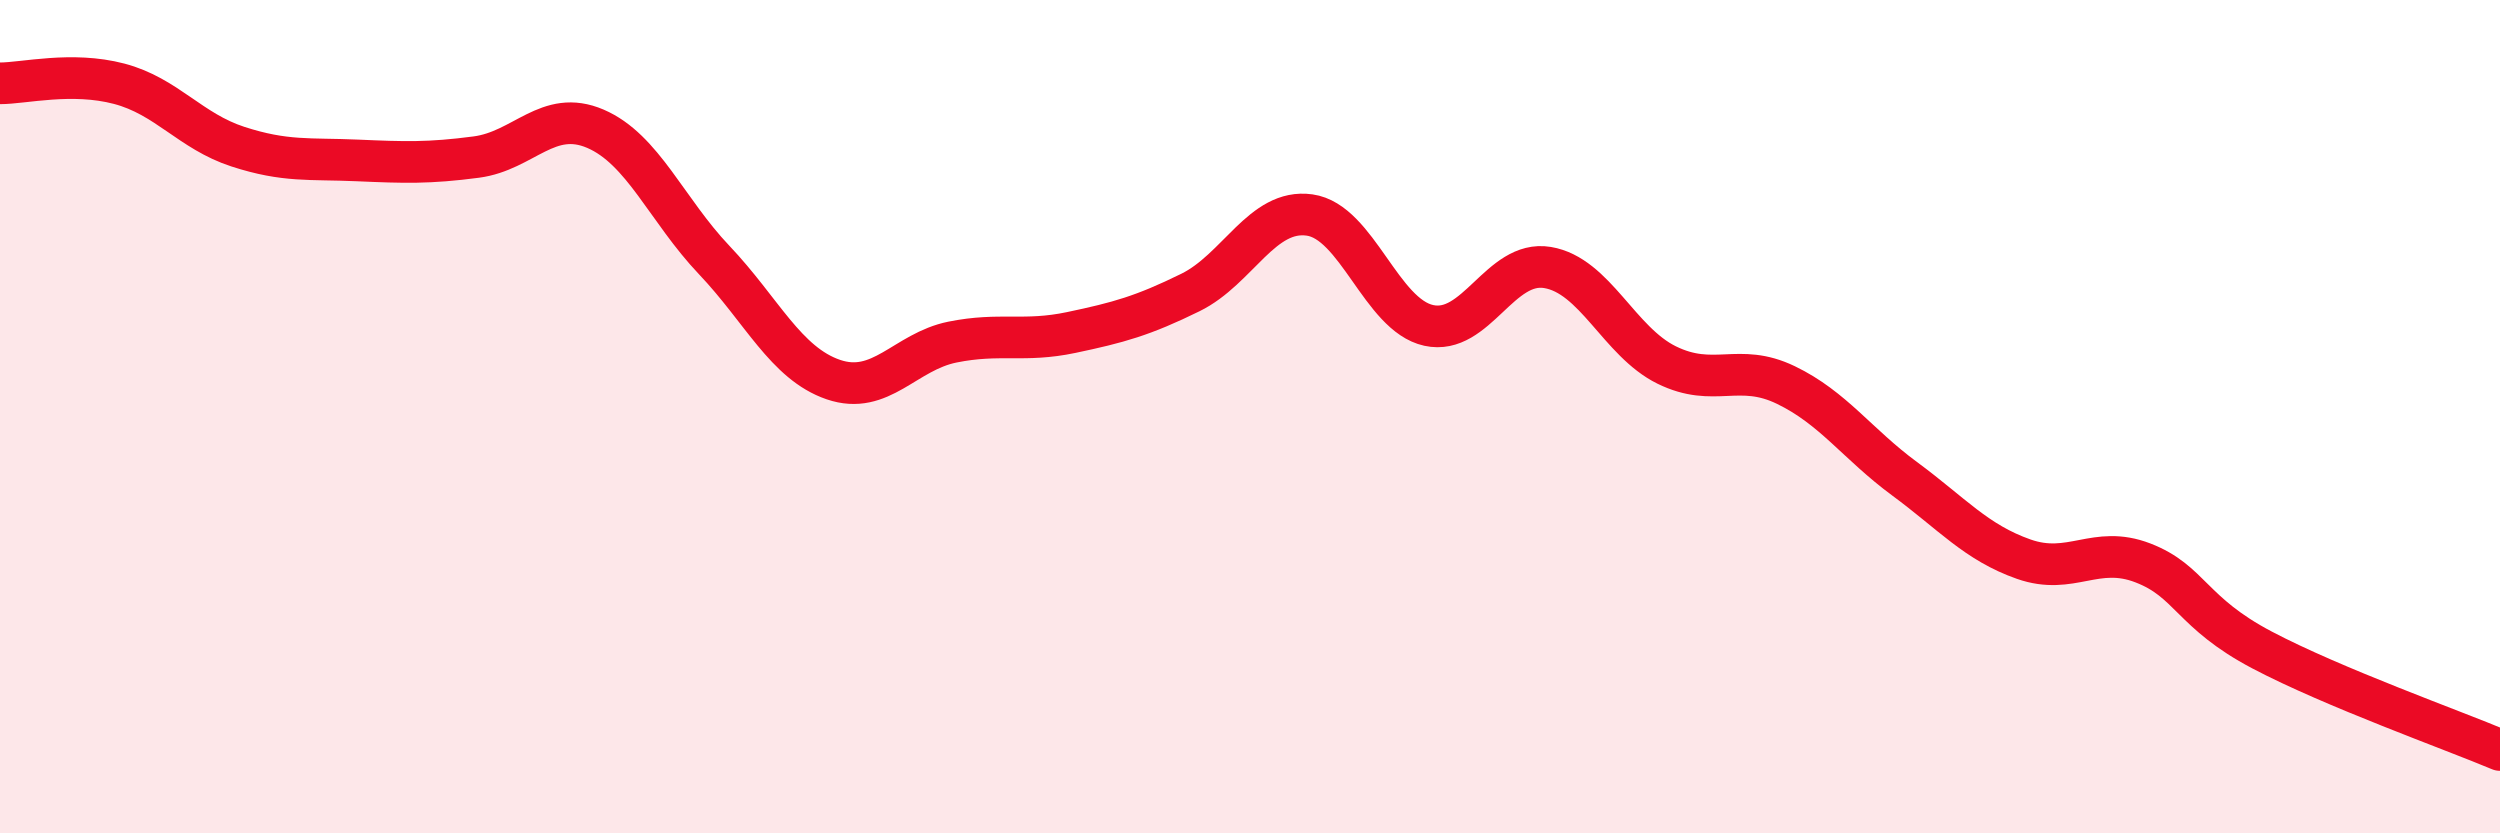
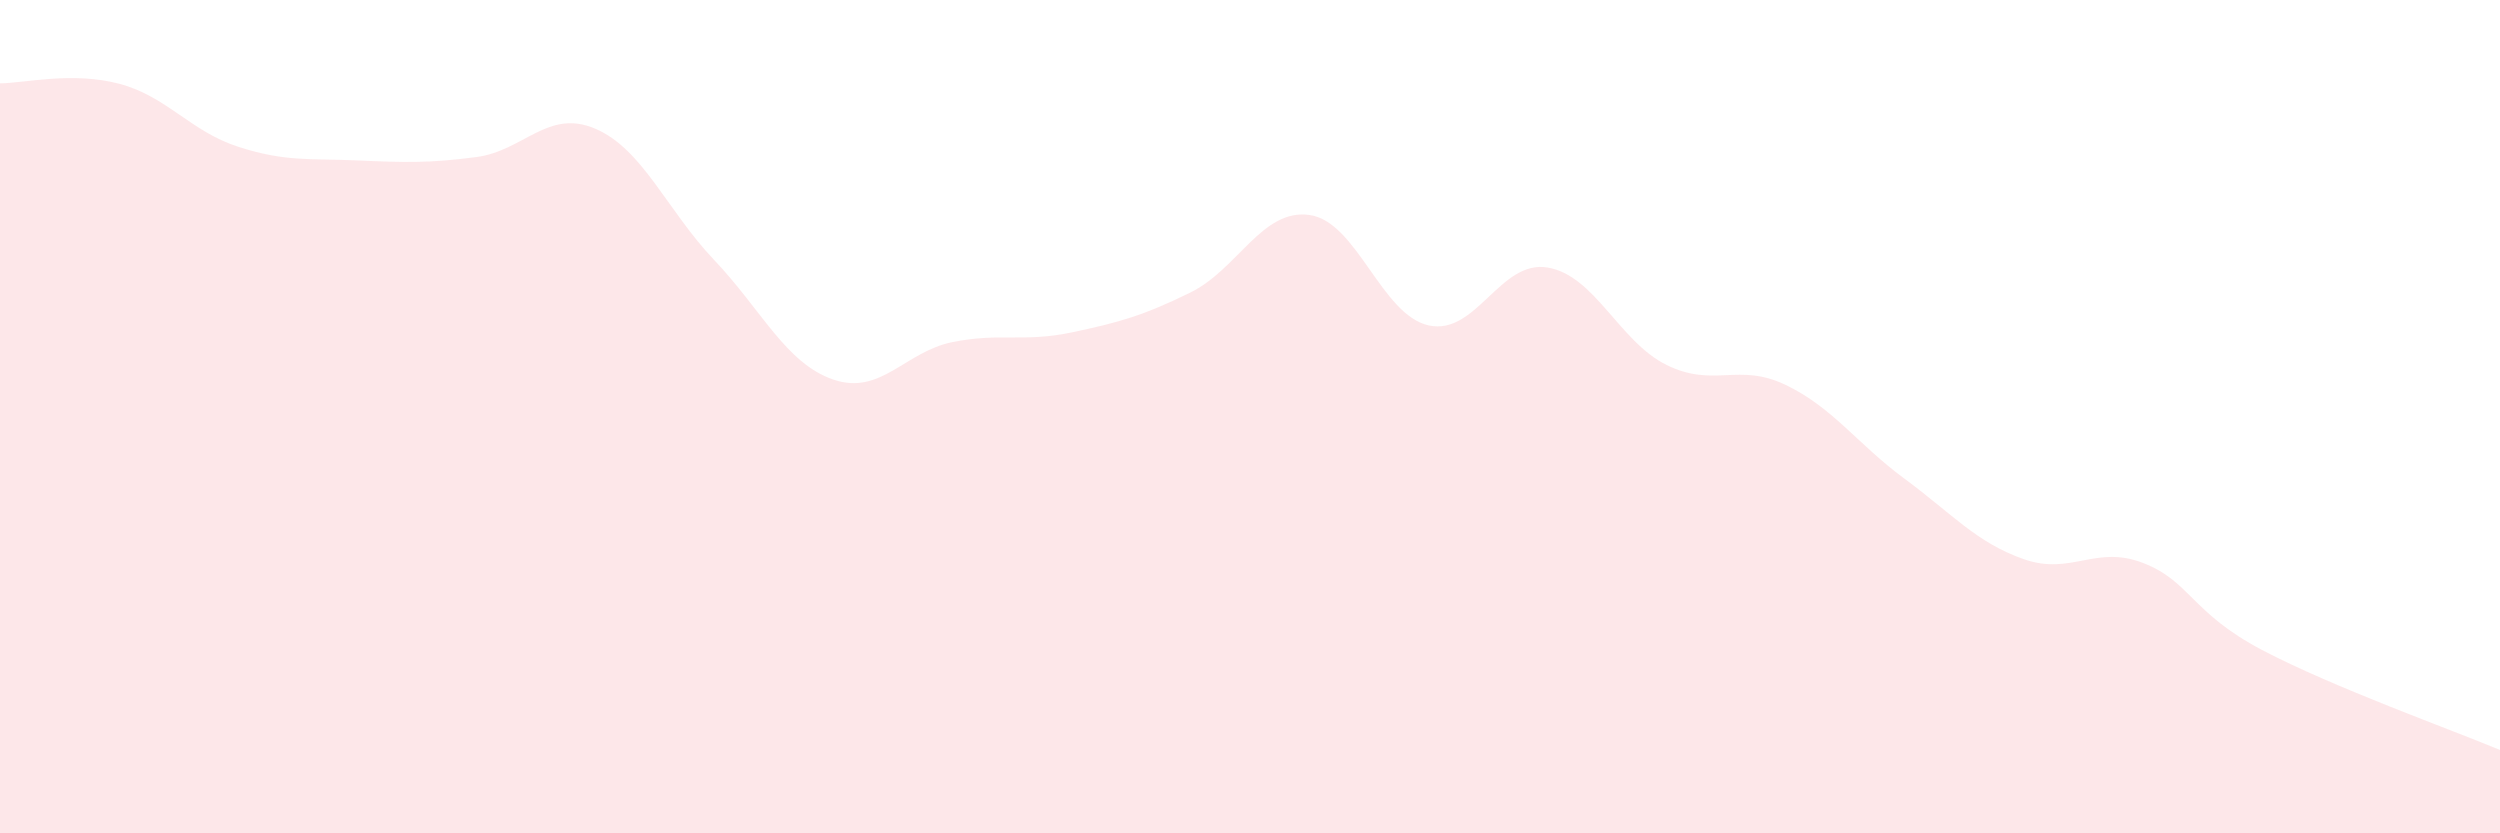
<svg xmlns="http://www.w3.org/2000/svg" width="60" height="20" viewBox="0 0 60 20">
  <path d="M 0,2 C 0.57,2 1.72,1.71 2.86,2.01 C 4,2.31 4.57,3.15 5.71,3.52 C 6.85,3.89 7.43,3.8 8.57,3.85 C 9.71,3.9 10.29,3.92 11.43,3.77 C 12.57,3.62 13.15,2.6 14.29,3.09 C 15.43,3.58 16,5.04 17.14,6.24 C 18.28,7.44 18.86,8.72 20,9.11 C 21.14,9.5 21.72,8.44 22.86,8.21 C 24,7.98 24.57,8.22 25.71,7.98 C 26.85,7.74 27.43,7.58 28.57,7.02 C 29.71,6.46 30.29,5 31.43,5.16 C 32.57,5.32 33.15,7.56 34.29,7.81 C 35.43,8.06 36,6.23 37.14,6.42 C 38.28,6.61 38.86,8.2 40,8.76 C 41.14,9.32 41.72,8.69 42.86,9.24 C 44,9.79 44.57,10.65 45.71,11.49 C 46.85,12.33 47.43,13.02 48.57,13.42 C 49.71,13.82 50.29,13.07 51.43,13.51 C 52.57,13.95 52.58,14.7 54.29,15.6 C 56,16.5 58.86,17.52 60,18L60 20L0 20Z" fill="#EB0A25" opacity="0.1" stroke-linecap="round" stroke-linejoin="round" />
-   <path d="M 0,2 C 0.57,2 1.72,1.71 2.86,2.01 C 4,2.31 4.57,3.15 5.71,3.52 C 6.85,3.89 7.43,3.8 8.57,3.85 C 9.71,3.9 10.29,3.92 11.43,3.77 C 12.57,3.62 13.15,2.6 14.29,3.09 C 15.43,3.58 16,5.04 17.14,6.24 C 18.28,7.44 18.86,8.72 20,9.11 C 21.14,9.5 21.72,8.44 22.86,8.21 C 24,7.98 24.57,8.22 25.71,7.98 C 26.85,7.74 27.43,7.58 28.57,7.02 C 29.71,6.46 30.29,5 31.43,5.16 C 32.57,5.32 33.15,7.56 34.29,7.81 C 35.43,8.06 36,6.23 37.14,6.42 C 38.28,6.61 38.86,8.2 40,8.76 C 41.14,9.32 41.72,8.69 42.86,9.24 C 44,9.79 44.57,10.65 45.71,11.49 C 46.85,12.33 47.43,13.02 48.57,13.42 C 49.71,13.82 50.29,13.07 51.43,13.51 C 52.57,13.95 52.58,14.7 54.29,15.6 C 56,16.5 58.86,17.52 60,18" stroke="#EB0A25" stroke-width="1" fill="none" stroke-linecap="round" stroke-linejoin="round" />
</svg>